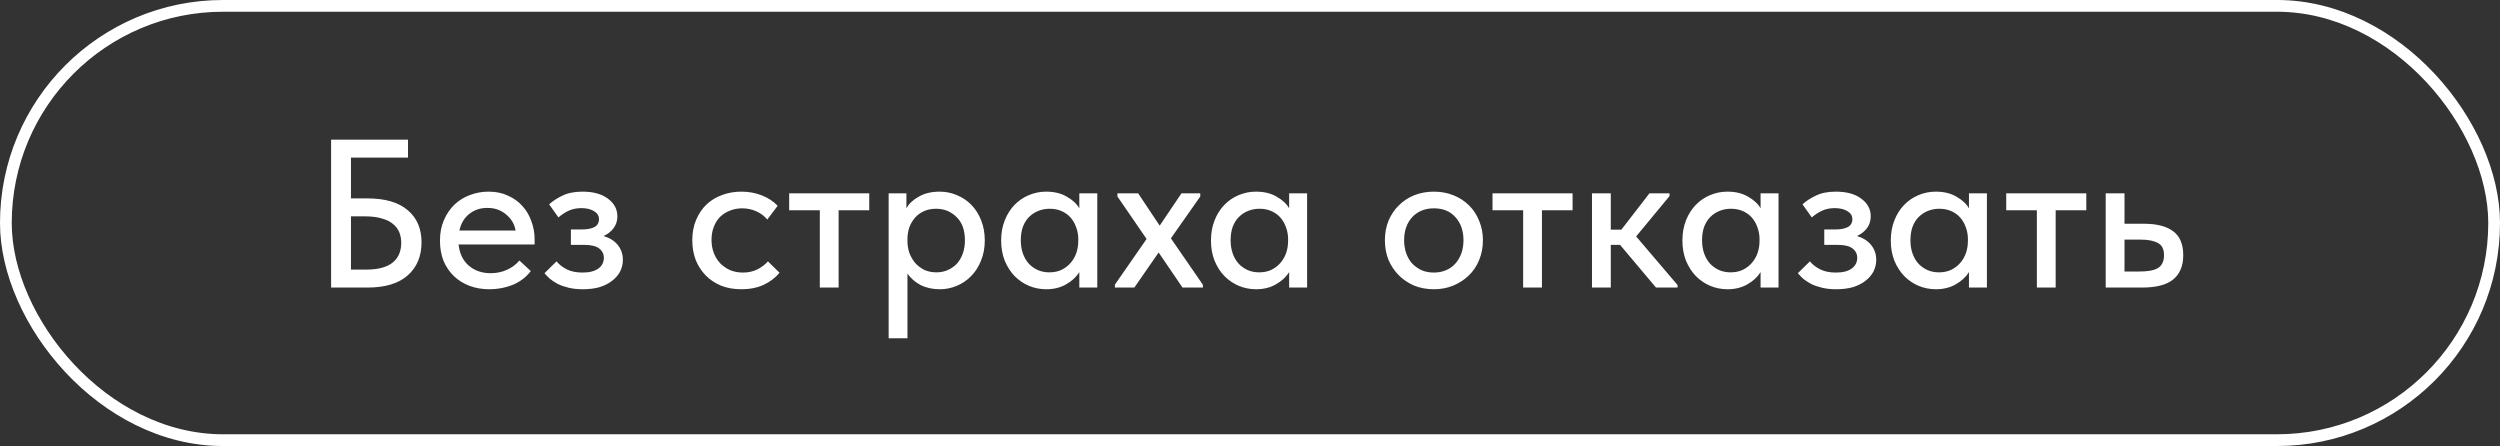
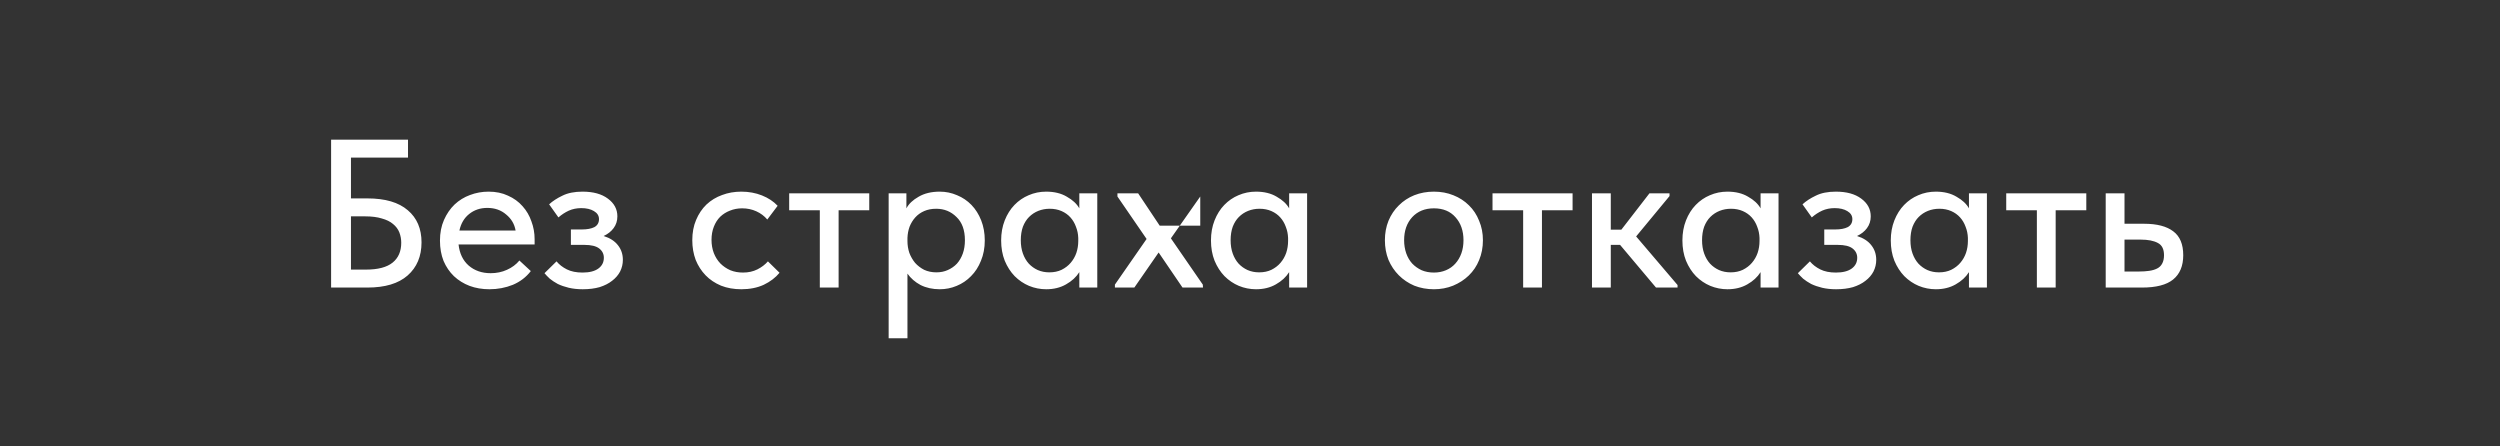
<svg xmlns="http://www.w3.org/2000/svg" width="213" height="38" viewBox="0 0 213 38" fill="none">
  <rect x="0" y="0" width="213" height="38" fill="#333333" stroke="none" />
-   <rect x="0.5" y="0.5" width="212" height="37" rx="18.5" stroke="white" />
-   <path d="M28.21 11.9H34.762V13.43H29.902V16.904H31.306C32.818 16.904 33.964 17.24 34.744 17.912C35.524 18.572 35.914 19.484 35.914 20.648C35.914 21.836 35.518 22.778 34.726 23.474C33.946 24.158 32.806 24.5 31.306 24.5H28.21V11.9ZM31.18 22.97C32.2 22.97 32.956 22.772 33.448 22.376C33.94 21.98 34.186 21.416 34.186 20.684C34.186 20.372 34.132 20.078 34.024 19.802C33.916 19.526 33.736 19.286 33.484 19.082C33.244 18.878 32.926 18.722 32.53 18.614C32.146 18.494 31.678 18.434 31.126 18.434H29.902V22.97H31.18ZM41.697 24.644C41.085 24.644 40.521 24.548 40.005 24.356C39.501 24.164 39.057 23.888 38.673 23.528C38.301 23.168 38.007 22.736 37.791 22.232C37.587 21.716 37.485 21.14 37.485 20.504C37.485 19.844 37.599 19.256 37.827 18.74C38.055 18.224 38.355 17.786 38.727 17.426C39.111 17.066 39.549 16.796 40.041 16.616C40.545 16.424 41.073 16.328 41.625 16.328C42.249 16.328 42.801 16.442 43.281 16.67C43.773 16.886 44.187 17.186 44.523 17.57C44.859 17.942 45.111 18.374 45.279 18.866C45.459 19.346 45.549 19.85 45.549 20.378V20.828H39.069C39.153 21.596 39.441 22.196 39.933 22.628C40.437 23.06 41.061 23.276 41.805 23.276C42.309 23.276 42.771 23.18 43.191 22.988C43.623 22.796 43.977 22.532 44.253 22.196L45.225 23.096C44.829 23.612 44.319 24.002 43.695 24.266C43.071 24.518 42.405 24.644 41.697 24.644ZM41.517 17.714C40.917 17.714 40.401 17.888 39.969 18.236C39.549 18.572 39.273 19.04 39.141 19.64H43.929C43.833 19.088 43.563 18.632 43.119 18.272C42.687 17.9 42.153 17.714 41.517 17.714ZM49.648 24.644C49.216 24.644 48.82 24.602 48.46 24.518C48.112 24.434 47.8 24.326 47.524 24.194C47.26 24.05 47.032 23.9 46.84 23.744C46.66 23.576 46.51 23.42 46.39 23.276L47.416 22.268C47.644 22.544 47.938 22.772 48.298 22.952C48.658 23.132 49.102 23.222 49.63 23.222C50.218 23.222 50.668 23.108 50.98 22.88C51.292 22.652 51.448 22.346 51.448 21.962C51.448 21.638 51.316 21.374 51.052 21.17C50.788 20.966 50.368 20.864 49.792 20.864H48.64V19.55H49.576C50.02 19.55 50.374 19.484 50.638 19.352C50.902 19.208 51.034 18.98 51.034 18.668C51.034 18.38 50.89 18.152 50.602 17.984C50.326 17.816 49.966 17.732 49.522 17.732C49.138 17.732 48.784 17.804 48.46 17.948C48.148 18.092 47.854 18.284 47.578 18.524L46.786 17.408C47.086 17.132 47.464 16.886 47.92 16.67C48.376 16.442 48.946 16.328 49.63 16.328C50.542 16.328 51.262 16.526 51.79 16.922C52.33 17.318 52.6 17.822 52.6 18.434C52.6 18.818 52.492 19.154 52.276 19.442C52.072 19.718 51.79 19.94 51.43 20.108C51.97 20.276 52.378 20.54 52.654 20.9C52.93 21.248 53.068 21.662 53.068 22.142C53.068 22.49 52.99 22.82 52.834 23.132C52.678 23.432 52.45 23.696 52.15 23.924C51.862 24.152 51.508 24.332 51.088 24.464C50.668 24.584 50.188 24.644 49.648 24.644ZM63.159 24.644C62.523 24.644 61.947 24.542 61.431 24.338C60.915 24.122 60.477 23.828 60.117 23.456C59.757 23.084 59.475 22.646 59.271 22.142C59.079 21.626 58.983 21.068 58.983 20.468C58.983 19.82 59.091 19.244 59.307 18.74C59.523 18.224 59.817 17.786 60.189 17.426C60.573 17.066 61.017 16.796 61.521 16.616C62.025 16.424 62.571 16.328 63.159 16.328C63.795 16.328 64.383 16.436 64.923 16.652C65.463 16.868 65.907 17.162 66.255 17.534L65.373 18.704C65.121 18.404 64.809 18.17 64.437 18.002C64.065 17.834 63.663 17.75 63.231 17.75C62.859 17.75 62.511 17.816 62.187 17.948C61.875 18.068 61.599 18.242 61.359 18.47C61.131 18.698 60.951 18.98 60.819 19.316C60.687 19.652 60.621 20.024 60.621 20.432C60.621 20.84 60.687 21.218 60.819 21.566C60.951 21.902 61.137 22.196 61.377 22.448C61.617 22.688 61.899 22.88 62.223 23.024C62.547 23.156 62.907 23.222 63.303 23.222C63.759 23.222 64.167 23.132 64.527 22.952C64.887 22.772 65.187 22.544 65.427 22.268L66.417 23.24C66.069 23.66 65.619 24.002 65.067 24.266C64.515 24.518 63.879 24.644 63.159 24.644ZM69.848 17.912H67.238V16.472H74.06V17.912H71.45V24.5H69.848V17.912ZM75.713 28.82V16.472H77.225V17.75C77.429 17.366 77.777 17.036 78.269 16.76C78.761 16.472 79.361 16.328 80.069 16.328C80.585 16.328 81.077 16.43 81.545 16.634C82.013 16.826 82.421 17.102 82.769 17.462C83.117 17.822 83.393 18.26 83.597 18.776C83.801 19.292 83.903 19.862 83.903 20.486C83.903 21.122 83.795 21.698 83.579 22.214C83.375 22.73 83.093 23.168 82.733 23.528C82.385 23.888 81.977 24.164 81.509 24.356C81.053 24.548 80.573 24.644 80.069 24.644C79.457 24.644 78.911 24.524 78.431 24.284C77.963 24.032 77.591 23.708 77.315 23.312V28.82H75.713ZM79.763 17.786C79.379 17.786 79.037 17.852 78.737 17.984C78.437 18.116 78.185 18.296 77.981 18.524C77.777 18.752 77.615 19.016 77.495 19.316C77.387 19.616 77.327 19.934 77.315 20.27V20.54C77.315 20.888 77.369 21.224 77.477 21.548C77.597 21.86 77.759 22.142 77.963 22.394C78.179 22.634 78.437 22.832 78.737 22.988C79.049 23.132 79.397 23.204 79.781 23.204C80.141 23.204 80.465 23.138 80.753 23.006C81.053 22.874 81.311 22.694 81.527 22.466C81.743 22.226 81.911 21.938 82.031 21.602C82.151 21.266 82.211 20.888 82.211 20.468C82.211 19.604 81.971 18.944 81.491 18.488C81.023 18.02 80.447 17.786 79.763 17.786ZM89.132 24.644C88.628 24.644 88.142 24.548 87.674 24.356C87.218 24.164 86.81 23.888 86.45 23.528C86.102 23.168 85.82 22.73 85.604 22.214C85.4 21.698 85.298 21.122 85.298 20.486C85.298 19.862 85.4 19.292 85.604 18.776C85.808 18.26 86.084 17.822 86.432 17.462C86.78 17.102 87.182 16.826 87.638 16.634C88.106 16.43 88.604 16.328 89.132 16.328C89.828 16.328 90.416 16.472 90.896 16.76C91.388 17.036 91.742 17.366 91.958 17.75V16.472H93.488V24.5H91.958V23.186C91.694 23.606 91.316 23.954 90.824 24.23C90.344 24.506 89.78 24.644 89.132 24.644ZM89.402 23.204C89.798 23.204 90.146 23.132 90.446 22.988C90.758 22.832 91.016 22.634 91.22 22.394C91.436 22.142 91.598 21.86 91.706 21.548C91.814 21.224 91.868 20.888 91.868 20.54V20.27C91.856 19.934 91.79 19.616 91.67 19.316C91.562 19.016 91.406 18.752 91.202 18.524C90.998 18.296 90.746 18.116 90.446 17.984C90.146 17.852 89.81 17.786 89.438 17.786C89.09 17.786 88.766 17.846 88.466 17.966C88.166 18.086 87.902 18.26 87.674 18.488C87.458 18.704 87.284 18.98 87.152 19.316C87.032 19.652 86.972 20.036 86.972 20.468C86.972 20.888 87.032 21.266 87.152 21.602C87.272 21.938 87.44 22.226 87.656 22.466C87.872 22.694 88.124 22.874 88.412 23.006C88.712 23.138 89.042 23.204 89.402 23.204ZM94.99 24.248L97.69 20.36L95.206 16.742V16.472H96.97L98.806 19.226L100.66 16.472H102.262V16.742L99.76 20.306L102.478 24.248L102.496 24.5H100.75L98.716 21.512L96.646 24.5H94.99V24.248ZM107.009 24.644C106.505 24.644 106.019 24.548 105.551 24.356C105.095 24.164 104.687 23.888 104.327 23.528C103.979 23.168 103.697 22.73 103.481 22.214C103.277 21.698 103.175 21.122 103.175 20.486C103.175 19.862 103.277 19.292 103.481 18.776C103.685 18.26 103.961 17.822 104.309 17.462C104.657 17.102 105.059 16.826 105.515 16.634C105.983 16.43 106.481 16.328 107.009 16.328C107.705 16.328 108.293 16.472 108.773 16.76C109.265 17.036 109.619 17.366 109.835 17.75V16.472H111.365V24.5H109.835V23.186C109.571 23.606 109.193 23.954 108.701 24.23C108.221 24.506 107.657 24.644 107.009 24.644ZM107.279 23.204C107.675 23.204 108.023 23.132 108.323 22.988C108.635 22.832 108.893 22.634 109.097 22.394C109.313 22.142 109.475 21.86 109.583 21.548C109.691 21.224 109.745 20.888 109.745 20.54V20.27C109.733 19.934 109.667 19.616 109.547 19.316C109.439 19.016 109.283 18.752 109.079 18.524C108.875 18.296 108.623 18.116 108.323 17.984C108.023 17.852 107.687 17.786 107.315 17.786C106.967 17.786 106.643 17.846 106.343 17.966C106.043 18.086 105.779 18.26 105.551 18.488C105.335 18.704 105.161 18.98 105.029 19.316C104.909 19.652 104.849 20.036 104.849 20.468C104.849 20.888 104.909 21.266 105.029 21.602C105.149 21.938 105.317 22.226 105.533 22.466C105.749 22.694 106.001 22.874 106.289 23.006C106.589 23.138 106.919 23.204 107.279 23.204ZM122.169 24.644C121.569 24.644 121.011 24.542 120.495 24.338C119.991 24.122 119.553 23.828 119.181 23.456C118.809 23.084 118.515 22.646 118.299 22.142C118.095 21.626 117.993 21.068 117.993 20.468C117.993 19.868 118.095 19.316 118.299 18.812C118.515 18.296 118.809 17.858 119.181 17.498C119.553 17.126 119.991 16.838 120.495 16.634C121.011 16.43 121.569 16.328 122.169 16.328C122.769 16.328 123.321 16.43 123.825 16.634C124.341 16.838 124.785 17.126 125.157 17.498C125.529 17.858 125.817 18.296 126.021 18.812C126.237 19.316 126.345 19.868 126.345 20.468C126.345 21.08 126.237 21.644 126.021 22.16C125.817 22.664 125.523 23.102 125.139 23.474C124.767 23.834 124.323 24.122 123.807 24.338C123.303 24.542 122.757 24.644 122.169 24.644ZM122.169 23.222C122.541 23.222 122.883 23.156 123.195 23.024C123.507 22.892 123.771 22.706 123.987 22.466C124.215 22.214 124.389 21.92 124.509 21.584C124.629 21.248 124.689 20.876 124.689 20.468C124.689 19.664 124.461 19.01 124.005 18.506C123.561 18.002 122.949 17.75 122.169 17.75C121.401 17.75 120.783 18.002 120.315 18.506C119.859 19.01 119.631 19.664 119.631 20.468C119.631 20.864 119.691 21.236 119.811 21.584C119.931 21.92 120.099 22.208 120.315 22.448C120.543 22.688 120.813 22.88 121.125 23.024C121.437 23.156 121.785 23.222 122.169 23.222ZM129.772 17.912H127.162V16.472H133.984V17.912H131.374V24.5H129.772V17.912ZM135.637 16.472H137.239V19.568H138.139L140.533 16.472H142.243V16.706L139.399 20.144L142.927 24.284V24.5H141.091L138.031 20.864H137.239V24.5H135.637V16.472ZM147.175 24.644C146.671 24.644 146.185 24.548 145.717 24.356C145.261 24.164 144.853 23.888 144.493 23.528C144.145 23.168 143.863 22.73 143.647 22.214C143.443 21.698 143.341 21.122 143.341 20.486C143.341 19.862 143.443 19.292 143.647 18.776C143.851 18.26 144.127 17.822 144.475 17.462C144.823 17.102 145.225 16.826 145.681 16.634C146.149 16.43 146.647 16.328 147.175 16.328C147.871 16.328 148.459 16.472 148.939 16.76C149.431 17.036 149.785 17.366 150.001 17.75V16.472H151.531V24.5H150.001V23.186C149.737 23.606 149.359 23.954 148.867 24.23C148.387 24.506 147.823 24.644 147.175 24.644ZM147.445 23.204C147.841 23.204 148.189 23.132 148.489 22.988C148.801 22.832 149.059 22.634 149.263 22.394C149.479 22.142 149.641 21.86 149.749 21.548C149.857 21.224 149.911 20.888 149.911 20.54V20.27C149.899 19.934 149.833 19.616 149.713 19.316C149.605 19.016 149.449 18.752 149.245 18.524C149.041 18.296 148.789 18.116 148.489 17.984C148.189 17.852 147.853 17.786 147.481 17.786C147.133 17.786 146.809 17.846 146.509 17.966C146.209 18.086 145.945 18.26 145.717 18.488C145.501 18.704 145.327 18.98 145.195 19.316C145.075 19.652 145.015 20.036 145.015 20.468C145.015 20.888 145.075 21.266 145.195 21.602C145.315 21.938 145.483 22.226 145.699 22.466C145.915 22.694 146.167 22.874 146.455 23.006C146.755 23.138 147.085 23.204 147.445 23.204ZM156.435 24.644C156.003 24.644 155.607 24.602 155.247 24.518C154.899 24.434 154.587 24.326 154.311 24.194C154.047 24.05 153.819 23.9 153.627 23.744C153.447 23.576 153.297 23.42 153.177 23.276L154.203 22.268C154.431 22.544 154.725 22.772 155.085 22.952C155.445 23.132 155.889 23.222 156.417 23.222C157.005 23.222 157.455 23.108 157.767 22.88C158.079 22.652 158.235 22.346 158.235 21.962C158.235 21.638 158.103 21.374 157.839 21.17C157.575 20.966 157.155 20.864 156.579 20.864H155.427V19.55H156.363C156.807 19.55 157.161 19.484 157.425 19.352C157.689 19.208 157.821 18.98 157.821 18.668C157.821 18.38 157.677 18.152 157.389 17.984C157.113 17.816 156.753 17.732 156.309 17.732C155.925 17.732 155.571 17.804 155.247 17.948C154.935 18.092 154.641 18.284 154.365 18.524L153.573 17.408C153.873 17.132 154.251 16.886 154.707 16.67C155.163 16.442 155.733 16.328 156.417 16.328C157.329 16.328 158.049 16.526 158.577 16.922C159.117 17.318 159.387 17.822 159.387 18.434C159.387 18.818 159.279 19.154 159.063 19.442C158.859 19.718 158.577 19.94 158.217 20.108C158.757 20.276 159.165 20.54 159.441 20.9C159.717 21.248 159.855 21.662 159.855 22.142C159.855 22.49 159.777 22.82 159.621 23.132C159.465 23.432 159.237 23.696 158.937 23.924C158.649 24.152 158.295 24.332 157.875 24.464C157.455 24.584 156.975 24.644 156.435 24.644ZM164.929 24.644C164.425 24.644 163.939 24.548 163.471 24.356C163.015 24.164 162.607 23.888 162.247 23.528C161.899 23.168 161.617 22.73 161.401 22.214C161.197 21.698 161.095 21.122 161.095 20.486C161.095 19.862 161.197 19.292 161.401 18.776C161.605 18.26 161.881 17.822 162.229 17.462C162.577 17.102 162.979 16.826 163.435 16.634C163.903 16.43 164.401 16.328 164.929 16.328C165.625 16.328 166.213 16.472 166.693 16.76C167.185 17.036 167.539 17.366 167.755 17.75V16.472H169.285V24.5H167.755V23.186C167.491 23.606 167.113 23.954 166.621 24.23C166.141 24.506 165.577 24.644 164.929 24.644ZM165.199 23.204C165.595 23.204 165.943 23.132 166.243 22.988C166.555 22.832 166.813 22.634 167.017 22.394C167.233 22.142 167.395 21.86 167.503 21.548C167.611 21.224 167.665 20.888 167.665 20.54V20.27C167.653 19.934 167.587 19.616 167.467 19.316C167.359 19.016 167.203 18.752 166.999 18.524C166.795 18.296 166.543 18.116 166.243 17.984C165.943 17.852 165.607 17.786 165.235 17.786C164.887 17.786 164.563 17.846 164.263 17.966C163.963 18.086 163.699 18.26 163.471 18.488C163.255 18.704 163.081 18.98 162.949 19.316C162.829 19.652 162.769 20.036 162.769 20.468C162.769 20.888 162.829 21.266 162.949 21.602C163.069 21.938 163.237 22.226 163.453 22.466C163.669 22.694 163.921 22.874 164.209 23.006C164.509 23.138 164.839 23.204 165.199 23.204ZM173.541 17.912H170.931V16.472H177.753V17.912H175.143V24.5H173.541V17.912ZM179.406 16.472H181.008V19.064H182.682C183.774 19.064 184.602 19.28 185.166 19.712C185.73 20.132 186.012 20.81 186.012 21.746C186.012 22.658 185.724 23.348 185.148 23.816C184.584 24.272 183.702 24.5 182.502 24.5H179.406V16.472ZM182.268 23.132C182.568 23.132 182.844 23.114 183.096 23.078C183.36 23.042 183.588 22.976 183.78 22.88C183.972 22.784 184.116 22.646 184.212 22.466C184.32 22.274 184.374 22.034 184.374 21.746C184.374 21.23 184.2 20.882 183.852 20.702C183.504 20.51 183.012 20.414 182.376 20.414H181.008V23.132H182.268Z" fill="white" />
+   <path d="M28.21 11.9H34.762V13.43H29.902V16.904H31.306C32.818 16.904 33.964 17.24 34.744 17.912C35.524 18.572 35.914 19.484 35.914 20.648C35.914 21.836 35.518 22.778 34.726 23.474C33.946 24.158 32.806 24.5 31.306 24.5H28.21V11.9ZM31.18 22.97C32.2 22.97 32.956 22.772 33.448 22.376C33.94 21.98 34.186 21.416 34.186 20.684C34.186 20.372 34.132 20.078 34.024 19.802C33.916 19.526 33.736 19.286 33.484 19.082C33.244 18.878 32.926 18.722 32.53 18.614C32.146 18.494 31.678 18.434 31.126 18.434H29.902V22.97H31.18ZM41.697 24.644C41.085 24.644 40.521 24.548 40.005 24.356C39.501 24.164 39.057 23.888 38.673 23.528C38.301 23.168 38.007 22.736 37.791 22.232C37.587 21.716 37.485 21.14 37.485 20.504C37.485 19.844 37.599 19.256 37.827 18.74C38.055 18.224 38.355 17.786 38.727 17.426C39.111 17.066 39.549 16.796 40.041 16.616C40.545 16.424 41.073 16.328 41.625 16.328C42.249 16.328 42.801 16.442 43.281 16.67C43.773 16.886 44.187 17.186 44.523 17.57C44.859 17.942 45.111 18.374 45.279 18.866C45.459 19.346 45.549 19.85 45.549 20.378V20.828H39.069C39.153 21.596 39.441 22.196 39.933 22.628C40.437 23.06 41.061 23.276 41.805 23.276C42.309 23.276 42.771 23.18 43.191 22.988C43.623 22.796 43.977 22.532 44.253 22.196L45.225 23.096C44.829 23.612 44.319 24.002 43.695 24.266C43.071 24.518 42.405 24.644 41.697 24.644ZM41.517 17.714C40.917 17.714 40.401 17.888 39.969 18.236C39.549 18.572 39.273 19.04 39.141 19.64H43.929C43.833 19.088 43.563 18.632 43.119 18.272C42.687 17.9 42.153 17.714 41.517 17.714ZM49.648 24.644C49.216 24.644 48.82 24.602 48.46 24.518C48.112 24.434 47.8 24.326 47.524 24.194C47.26 24.05 47.032 23.9 46.84 23.744C46.66 23.576 46.51 23.42 46.39 23.276L47.416 22.268C47.644 22.544 47.938 22.772 48.298 22.952C48.658 23.132 49.102 23.222 49.63 23.222C50.218 23.222 50.668 23.108 50.98 22.88C51.292 22.652 51.448 22.346 51.448 21.962C51.448 21.638 51.316 21.374 51.052 21.17C50.788 20.966 50.368 20.864 49.792 20.864H48.64V19.55H49.576C50.02 19.55 50.374 19.484 50.638 19.352C50.902 19.208 51.034 18.98 51.034 18.668C51.034 18.38 50.89 18.152 50.602 17.984C50.326 17.816 49.966 17.732 49.522 17.732C49.138 17.732 48.784 17.804 48.46 17.948C48.148 18.092 47.854 18.284 47.578 18.524L46.786 17.408C47.086 17.132 47.464 16.886 47.92 16.67C48.376 16.442 48.946 16.328 49.63 16.328C50.542 16.328 51.262 16.526 51.79 16.922C52.33 17.318 52.6 17.822 52.6 18.434C52.6 18.818 52.492 19.154 52.276 19.442C52.072 19.718 51.79 19.94 51.43 20.108C51.97 20.276 52.378 20.54 52.654 20.9C52.93 21.248 53.068 21.662 53.068 22.142C53.068 22.49 52.99 22.82 52.834 23.132C52.678 23.432 52.45 23.696 52.15 23.924C51.862 24.152 51.508 24.332 51.088 24.464C50.668 24.584 50.188 24.644 49.648 24.644ZM63.159 24.644C62.523 24.644 61.947 24.542 61.431 24.338C60.915 24.122 60.477 23.828 60.117 23.456C59.757 23.084 59.475 22.646 59.271 22.142C59.079 21.626 58.983 21.068 58.983 20.468C58.983 19.82 59.091 19.244 59.307 18.74C59.523 18.224 59.817 17.786 60.189 17.426C60.573 17.066 61.017 16.796 61.521 16.616C62.025 16.424 62.571 16.328 63.159 16.328C63.795 16.328 64.383 16.436 64.923 16.652C65.463 16.868 65.907 17.162 66.255 17.534L65.373 18.704C65.121 18.404 64.809 18.17 64.437 18.002C64.065 17.834 63.663 17.75 63.231 17.75C62.859 17.75 62.511 17.816 62.187 17.948C61.875 18.068 61.599 18.242 61.359 18.47C61.131 18.698 60.951 18.98 60.819 19.316C60.687 19.652 60.621 20.024 60.621 20.432C60.621 20.84 60.687 21.218 60.819 21.566C60.951 21.902 61.137 22.196 61.377 22.448C61.617 22.688 61.899 22.88 62.223 23.024C62.547 23.156 62.907 23.222 63.303 23.222C63.759 23.222 64.167 23.132 64.527 22.952C64.887 22.772 65.187 22.544 65.427 22.268L66.417 23.24C66.069 23.66 65.619 24.002 65.067 24.266C64.515 24.518 63.879 24.644 63.159 24.644ZM69.848 17.912H67.238V16.472H74.06V17.912H71.45V24.5H69.848V17.912ZM75.713 28.82V16.472H77.225V17.75C77.429 17.366 77.777 17.036 78.269 16.76C78.761 16.472 79.361 16.328 80.069 16.328C80.585 16.328 81.077 16.43 81.545 16.634C82.013 16.826 82.421 17.102 82.769 17.462C83.117 17.822 83.393 18.26 83.597 18.776C83.801 19.292 83.903 19.862 83.903 20.486C83.903 21.122 83.795 21.698 83.579 22.214C83.375 22.73 83.093 23.168 82.733 23.528C82.385 23.888 81.977 24.164 81.509 24.356C81.053 24.548 80.573 24.644 80.069 24.644C79.457 24.644 78.911 24.524 78.431 24.284C77.963 24.032 77.591 23.708 77.315 23.312V28.82H75.713ZM79.763 17.786C79.379 17.786 79.037 17.852 78.737 17.984C78.437 18.116 78.185 18.296 77.981 18.524C77.777 18.752 77.615 19.016 77.495 19.316C77.387 19.616 77.327 19.934 77.315 20.27V20.54C77.315 20.888 77.369 21.224 77.477 21.548C77.597 21.86 77.759 22.142 77.963 22.394C78.179 22.634 78.437 22.832 78.737 22.988C79.049 23.132 79.397 23.204 79.781 23.204C80.141 23.204 80.465 23.138 80.753 23.006C81.053 22.874 81.311 22.694 81.527 22.466C81.743 22.226 81.911 21.938 82.031 21.602C82.151 21.266 82.211 20.888 82.211 20.468C82.211 19.604 81.971 18.944 81.491 18.488C81.023 18.02 80.447 17.786 79.763 17.786ZM89.132 24.644C88.628 24.644 88.142 24.548 87.674 24.356C87.218 24.164 86.81 23.888 86.45 23.528C86.102 23.168 85.82 22.73 85.604 22.214C85.4 21.698 85.298 21.122 85.298 20.486C85.298 19.862 85.4 19.292 85.604 18.776C85.808 18.26 86.084 17.822 86.432 17.462C86.78 17.102 87.182 16.826 87.638 16.634C88.106 16.43 88.604 16.328 89.132 16.328C89.828 16.328 90.416 16.472 90.896 16.76C91.388 17.036 91.742 17.366 91.958 17.75V16.472H93.488V24.5H91.958V23.186C91.694 23.606 91.316 23.954 90.824 24.23C90.344 24.506 89.78 24.644 89.132 24.644ZM89.402 23.204C89.798 23.204 90.146 23.132 90.446 22.988C90.758 22.832 91.016 22.634 91.22 22.394C91.436 22.142 91.598 21.86 91.706 21.548C91.814 21.224 91.868 20.888 91.868 20.54V20.27C91.856 19.934 91.79 19.616 91.67 19.316C91.562 19.016 91.406 18.752 91.202 18.524C90.998 18.296 90.746 18.116 90.446 17.984C90.146 17.852 89.81 17.786 89.438 17.786C89.09 17.786 88.766 17.846 88.466 17.966C88.166 18.086 87.902 18.26 87.674 18.488C87.458 18.704 87.284 18.98 87.152 19.316C87.032 19.652 86.972 20.036 86.972 20.468C86.972 20.888 87.032 21.266 87.152 21.602C87.272 21.938 87.44 22.226 87.656 22.466C87.872 22.694 88.124 22.874 88.412 23.006C88.712 23.138 89.042 23.204 89.402 23.204ZM94.99 24.248L97.69 20.36L95.206 16.742V16.472H96.97L98.806 19.226H102.262V16.742L99.76 20.306L102.478 24.248L102.496 24.5H100.75L98.716 21.512L96.646 24.5H94.99V24.248ZM107.009 24.644C106.505 24.644 106.019 24.548 105.551 24.356C105.095 24.164 104.687 23.888 104.327 23.528C103.979 23.168 103.697 22.73 103.481 22.214C103.277 21.698 103.175 21.122 103.175 20.486C103.175 19.862 103.277 19.292 103.481 18.776C103.685 18.26 103.961 17.822 104.309 17.462C104.657 17.102 105.059 16.826 105.515 16.634C105.983 16.43 106.481 16.328 107.009 16.328C107.705 16.328 108.293 16.472 108.773 16.76C109.265 17.036 109.619 17.366 109.835 17.75V16.472H111.365V24.5H109.835V23.186C109.571 23.606 109.193 23.954 108.701 24.23C108.221 24.506 107.657 24.644 107.009 24.644ZM107.279 23.204C107.675 23.204 108.023 23.132 108.323 22.988C108.635 22.832 108.893 22.634 109.097 22.394C109.313 22.142 109.475 21.86 109.583 21.548C109.691 21.224 109.745 20.888 109.745 20.54V20.27C109.733 19.934 109.667 19.616 109.547 19.316C109.439 19.016 109.283 18.752 109.079 18.524C108.875 18.296 108.623 18.116 108.323 17.984C108.023 17.852 107.687 17.786 107.315 17.786C106.967 17.786 106.643 17.846 106.343 17.966C106.043 18.086 105.779 18.26 105.551 18.488C105.335 18.704 105.161 18.98 105.029 19.316C104.909 19.652 104.849 20.036 104.849 20.468C104.849 20.888 104.909 21.266 105.029 21.602C105.149 21.938 105.317 22.226 105.533 22.466C105.749 22.694 106.001 22.874 106.289 23.006C106.589 23.138 106.919 23.204 107.279 23.204ZM122.169 24.644C121.569 24.644 121.011 24.542 120.495 24.338C119.991 24.122 119.553 23.828 119.181 23.456C118.809 23.084 118.515 22.646 118.299 22.142C118.095 21.626 117.993 21.068 117.993 20.468C117.993 19.868 118.095 19.316 118.299 18.812C118.515 18.296 118.809 17.858 119.181 17.498C119.553 17.126 119.991 16.838 120.495 16.634C121.011 16.43 121.569 16.328 122.169 16.328C122.769 16.328 123.321 16.43 123.825 16.634C124.341 16.838 124.785 17.126 125.157 17.498C125.529 17.858 125.817 18.296 126.021 18.812C126.237 19.316 126.345 19.868 126.345 20.468C126.345 21.08 126.237 21.644 126.021 22.16C125.817 22.664 125.523 23.102 125.139 23.474C124.767 23.834 124.323 24.122 123.807 24.338C123.303 24.542 122.757 24.644 122.169 24.644ZM122.169 23.222C122.541 23.222 122.883 23.156 123.195 23.024C123.507 22.892 123.771 22.706 123.987 22.466C124.215 22.214 124.389 21.92 124.509 21.584C124.629 21.248 124.689 20.876 124.689 20.468C124.689 19.664 124.461 19.01 124.005 18.506C123.561 18.002 122.949 17.75 122.169 17.75C121.401 17.75 120.783 18.002 120.315 18.506C119.859 19.01 119.631 19.664 119.631 20.468C119.631 20.864 119.691 21.236 119.811 21.584C119.931 21.92 120.099 22.208 120.315 22.448C120.543 22.688 120.813 22.88 121.125 23.024C121.437 23.156 121.785 23.222 122.169 23.222ZM129.772 17.912H127.162V16.472H133.984V17.912H131.374V24.5H129.772V17.912ZM135.637 16.472H137.239V19.568H138.139L140.533 16.472H142.243V16.706L139.399 20.144L142.927 24.284V24.5H141.091L138.031 20.864H137.239V24.5H135.637V16.472ZM147.175 24.644C146.671 24.644 146.185 24.548 145.717 24.356C145.261 24.164 144.853 23.888 144.493 23.528C144.145 23.168 143.863 22.73 143.647 22.214C143.443 21.698 143.341 21.122 143.341 20.486C143.341 19.862 143.443 19.292 143.647 18.776C143.851 18.26 144.127 17.822 144.475 17.462C144.823 17.102 145.225 16.826 145.681 16.634C146.149 16.43 146.647 16.328 147.175 16.328C147.871 16.328 148.459 16.472 148.939 16.76C149.431 17.036 149.785 17.366 150.001 17.75V16.472H151.531V24.5H150.001V23.186C149.737 23.606 149.359 23.954 148.867 24.23C148.387 24.506 147.823 24.644 147.175 24.644ZM147.445 23.204C147.841 23.204 148.189 23.132 148.489 22.988C148.801 22.832 149.059 22.634 149.263 22.394C149.479 22.142 149.641 21.86 149.749 21.548C149.857 21.224 149.911 20.888 149.911 20.54V20.27C149.899 19.934 149.833 19.616 149.713 19.316C149.605 19.016 149.449 18.752 149.245 18.524C149.041 18.296 148.789 18.116 148.489 17.984C148.189 17.852 147.853 17.786 147.481 17.786C147.133 17.786 146.809 17.846 146.509 17.966C146.209 18.086 145.945 18.26 145.717 18.488C145.501 18.704 145.327 18.98 145.195 19.316C145.075 19.652 145.015 20.036 145.015 20.468C145.015 20.888 145.075 21.266 145.195 21.602C145.315 21.938 145.483 22.226 145.699 22.466C145.915 22.694 146.167 22.874 146.455 23.006C146.755 23.138 147.085 23.204 147.445 23.204ZM156.435 24.644C156.003 24.644 155.607 24.602 155.247 24.518C154.899 24.434 154.587 24.326 154.311 24.194C154.047 24.05 153.819 23.9 153.627 23.744C153.447 23.576 153.297 23.42 153.177 23.276L154.203 22.268C154.431 22.544 154.725 22.772 155.085 22.952C155.445 23.132 155.889 23.222 156.417 23.222C157.005 23.222 157.455 23.108 157.767 22.88C158.079 22.652 158.235 22.346 158.235 21.962C158.235 21.638 158.103 21.374 157.839 21.17C157.575 20.966 157.155 20.864 156.579 20.864H155.427V19.55H156.363C156.807 19.55 157.161 19.484 157.425 19.352C157.689 19.208 157.821 18.98 157.821 18.668C157.821 18.38 157.677 18.152 157.389 17.984C157.113 17.816 156.753 17.732 156.309 17.732C155.925 17.732 155.571 17.804 155.247 17.948C154.935 18.092 154.641 18.284 154.365 18.524L153.573 17.408C153.873 17.132 154.251 16.886 154.707 16.67C155.163 16.442 155.733 16.328 156.417 16.328C157.329 16.328 158.049 16.526 158.577 16.922C159.117 17.318 159.387 17.822 159.387 18.434C159.387 18.818 159.279 19.154 159.063 19.442C158.859 19.718 158.577 19.94 158.217 20.108C158.757 20.276 159.165 20.54 159.441 20.9C159.717 21.248 159.855 21.662 159.855 22.142C159.855 22.49 159.777 22.82 159.621 23.132C159.465 23.432 159.237 23.696 158.937 23.924C158.649 24.152 158.295 24.332 157.875 24.464C157.455 24.584 156.975 24.644 156.435 24.644ZM164.929 24.644C164.425 24.644 163.939 24.548 163.471 24.356C163.015 24.164 162.607 23.888 162.247 23.528C161.899 23.168 161.617 22.73 161.401 22.214C161.197 21.698 161.095 21.122 161.095 20.486C161.095 19.862 161.197 19.292 161.401 18.776C161.605 18.26 161.881 17.822 162.229 17.462C162.577 17.102 162.979 16.826 163.435 16.634C163.903 16.43 164.401 16.328 164.929 16.328C165.625 16.328 166.213 16.472 166.693 16.76C167.185 17.036 167.539 17.366 167.755 17.75V16.472H169.285V24.5H167.755V23.186C167.491 23.606 167.113 23.954 166.621 24.23C166.141 24.506 165.577 24.644 164.929 24.644ZM165.199 23.204C165.595 23.204 165.943 23.132 166.243 22.988C166.555 22.832 166.813 22.634 167.017 22.394C167.233 22.142 167.395 21.86 167.503 21.548C167.611 21.224 167.665 20.888 167.665 20.54V20.27C167.653 19.934 167.587 19.616 167.467 19.316C167.359 19.016 167.203 18.752 166.999 18.524C166.795 18.296 166.543 18.116 166.243 17.984C165.943 17.852 165.607 17.786 165.235 17.786C164.887 17.786 164.563 17.846 164.263 17.966C163.963 18.086 163.699 18.26 163.471 18.488C163.255 18.704 163.081 18.98 162.949 19.316C162.829 19.652 162.769 20.036 162.769 20.468C162.769 20.888 162.829 21.266 162.949 21.602C163.069 21.938 163.237 22.226 163.453 22.466C163.669 22.694 163.921 22.874 164.209 23.006C164.509 23.138 164.839 23.204 165.199 23.204ZM173.541 17.912H170.931V16.472H177.753V17.912H175.143V24.5H173.541V17.912ZM179.406 16.472H181.008V19.064H182.682C183.774 19.064 184.602 19.28 185.166 19.712C185.73 20.132 186.012 20.81 186.012 21.746C186.012 22.658 185.724 23.348 185.148 23.816C184.584 24.272 183.702 24.5 182.502 24.5H179.406V16.472ZM182.268 23.132C182.568 23.132 182.844 23.114 183.096 23.078C183.36 23.042 183.588 22.976 183.78 22.88C183.972 22.784 184.116 22.646 184.212 22.466C184.32 22.274 184.374 22.034 184.374 21.746C184.374 21.23 184.2 20.882 183.852 20.702C183.504 20.51 183.012 20.414 182.376 20.414H181.008V23.132H182.268Z" fill="white" />
</svg>